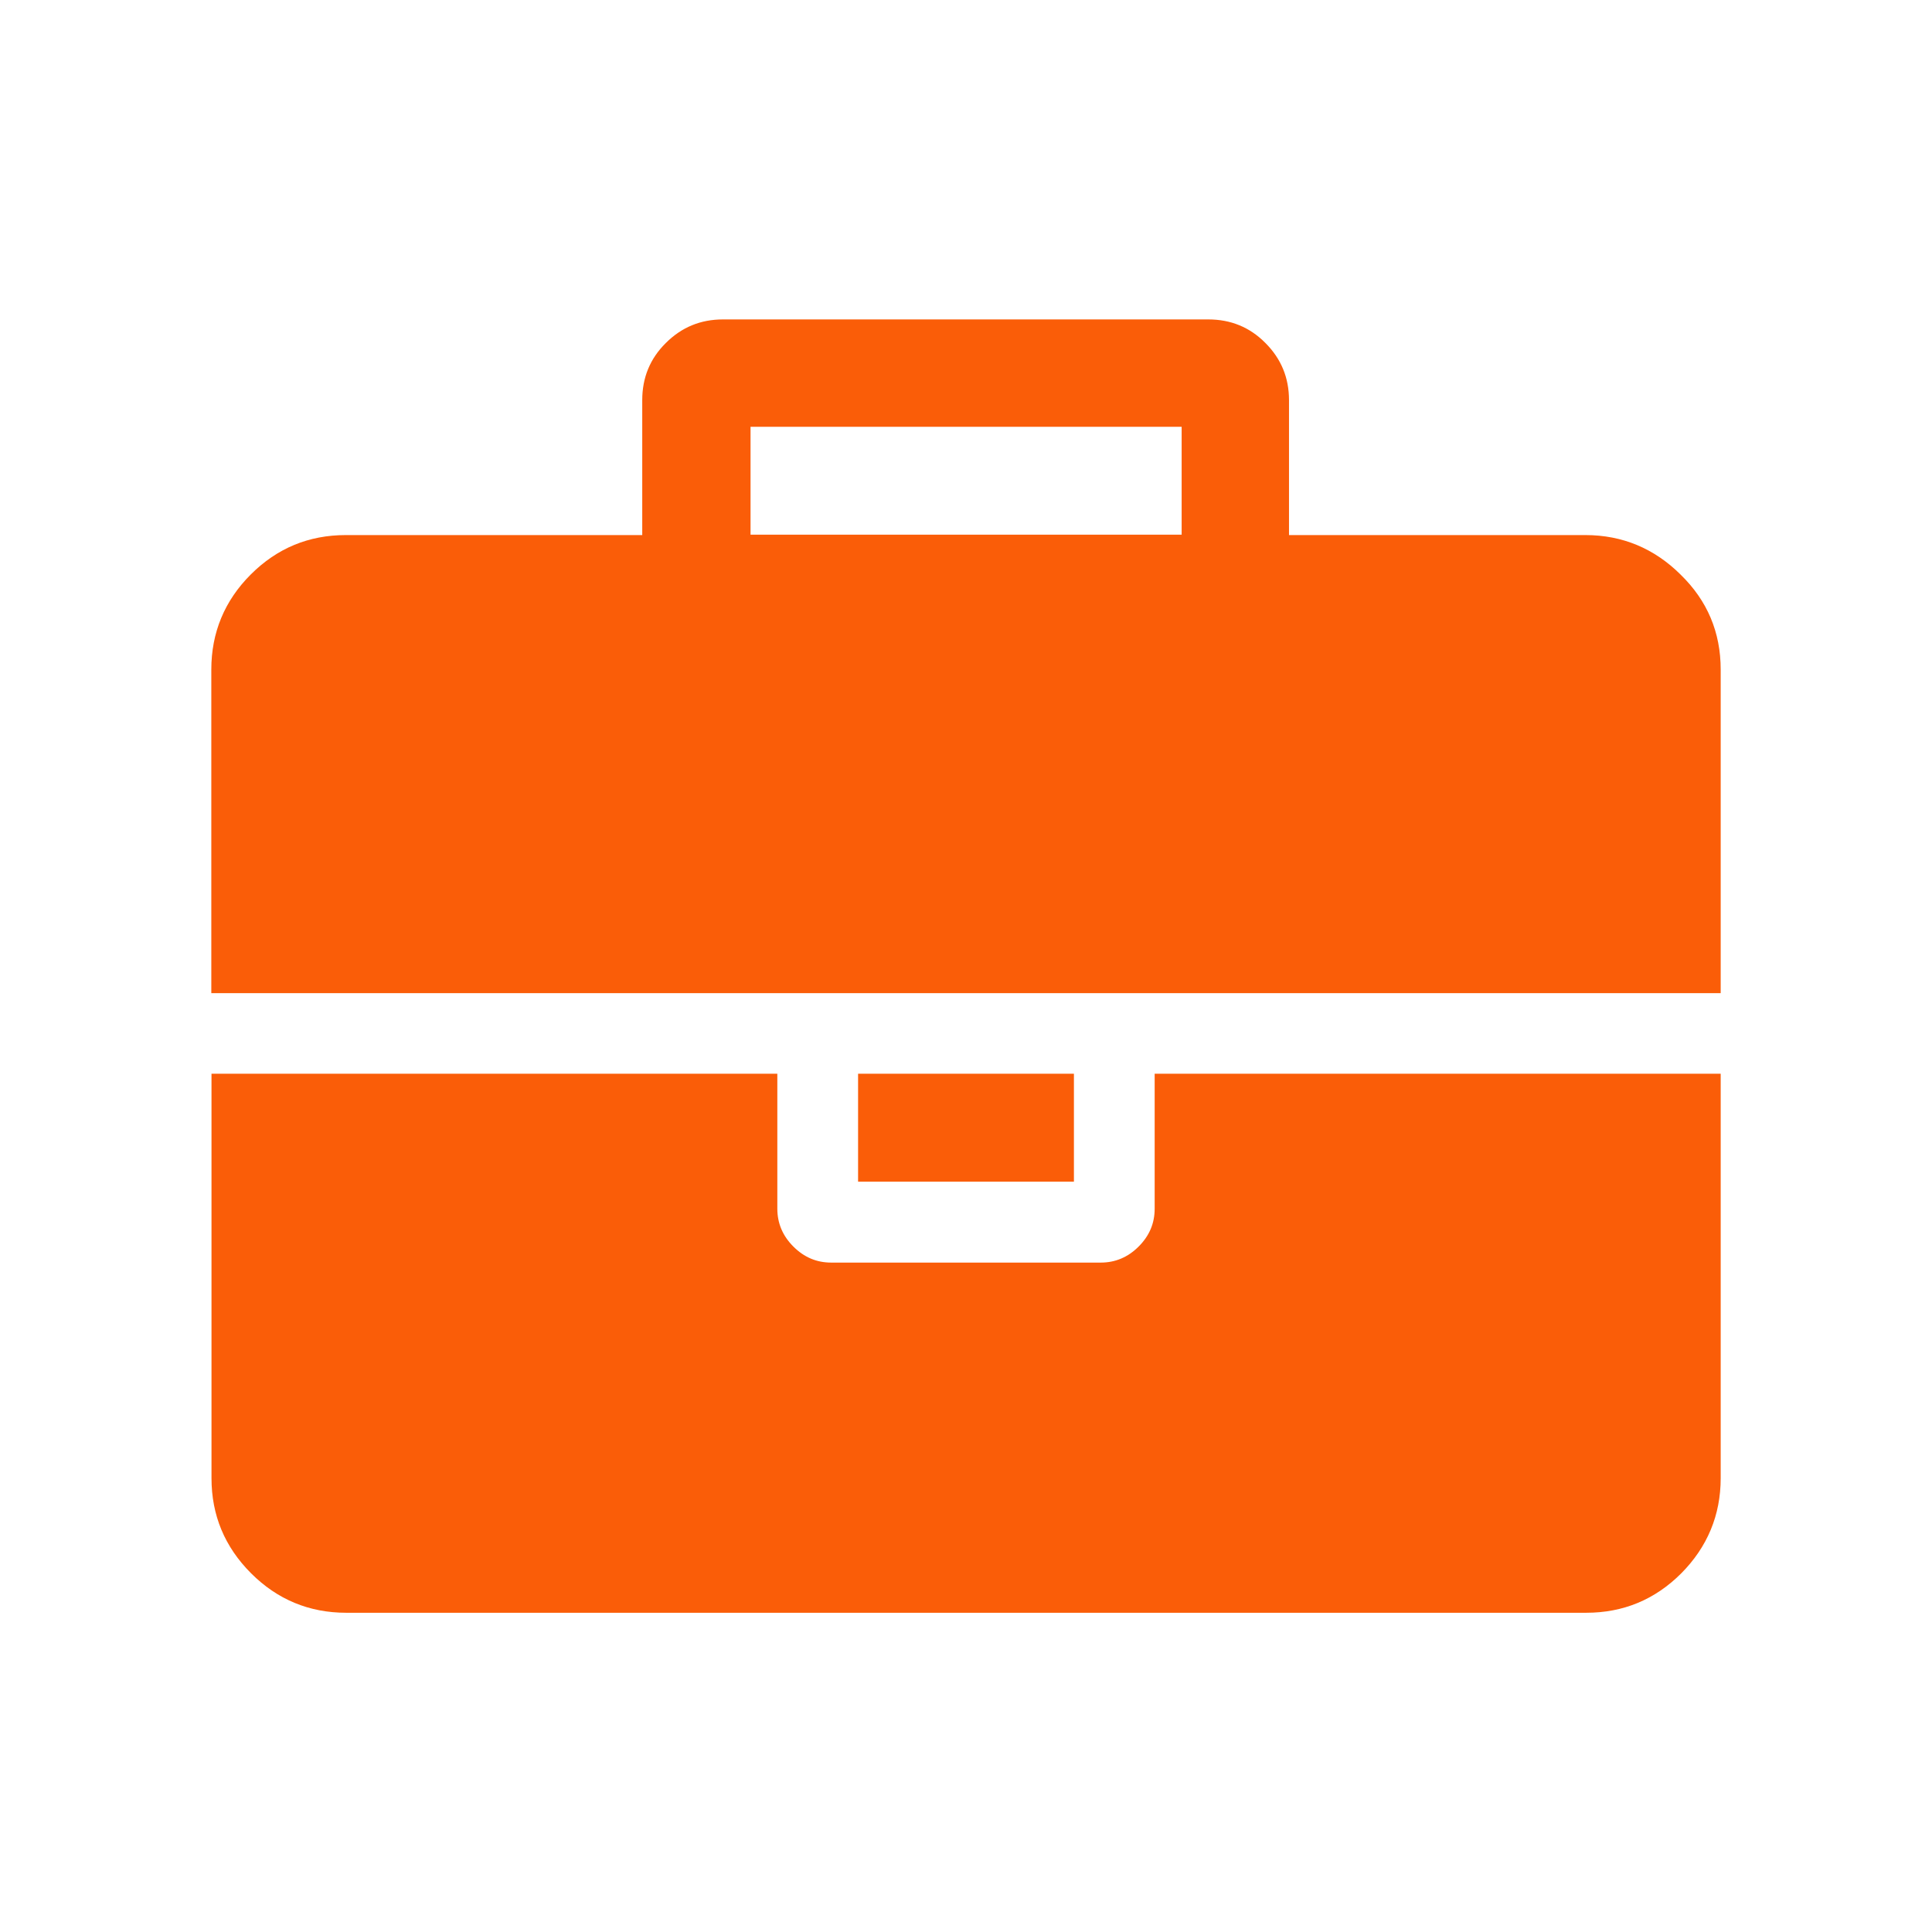
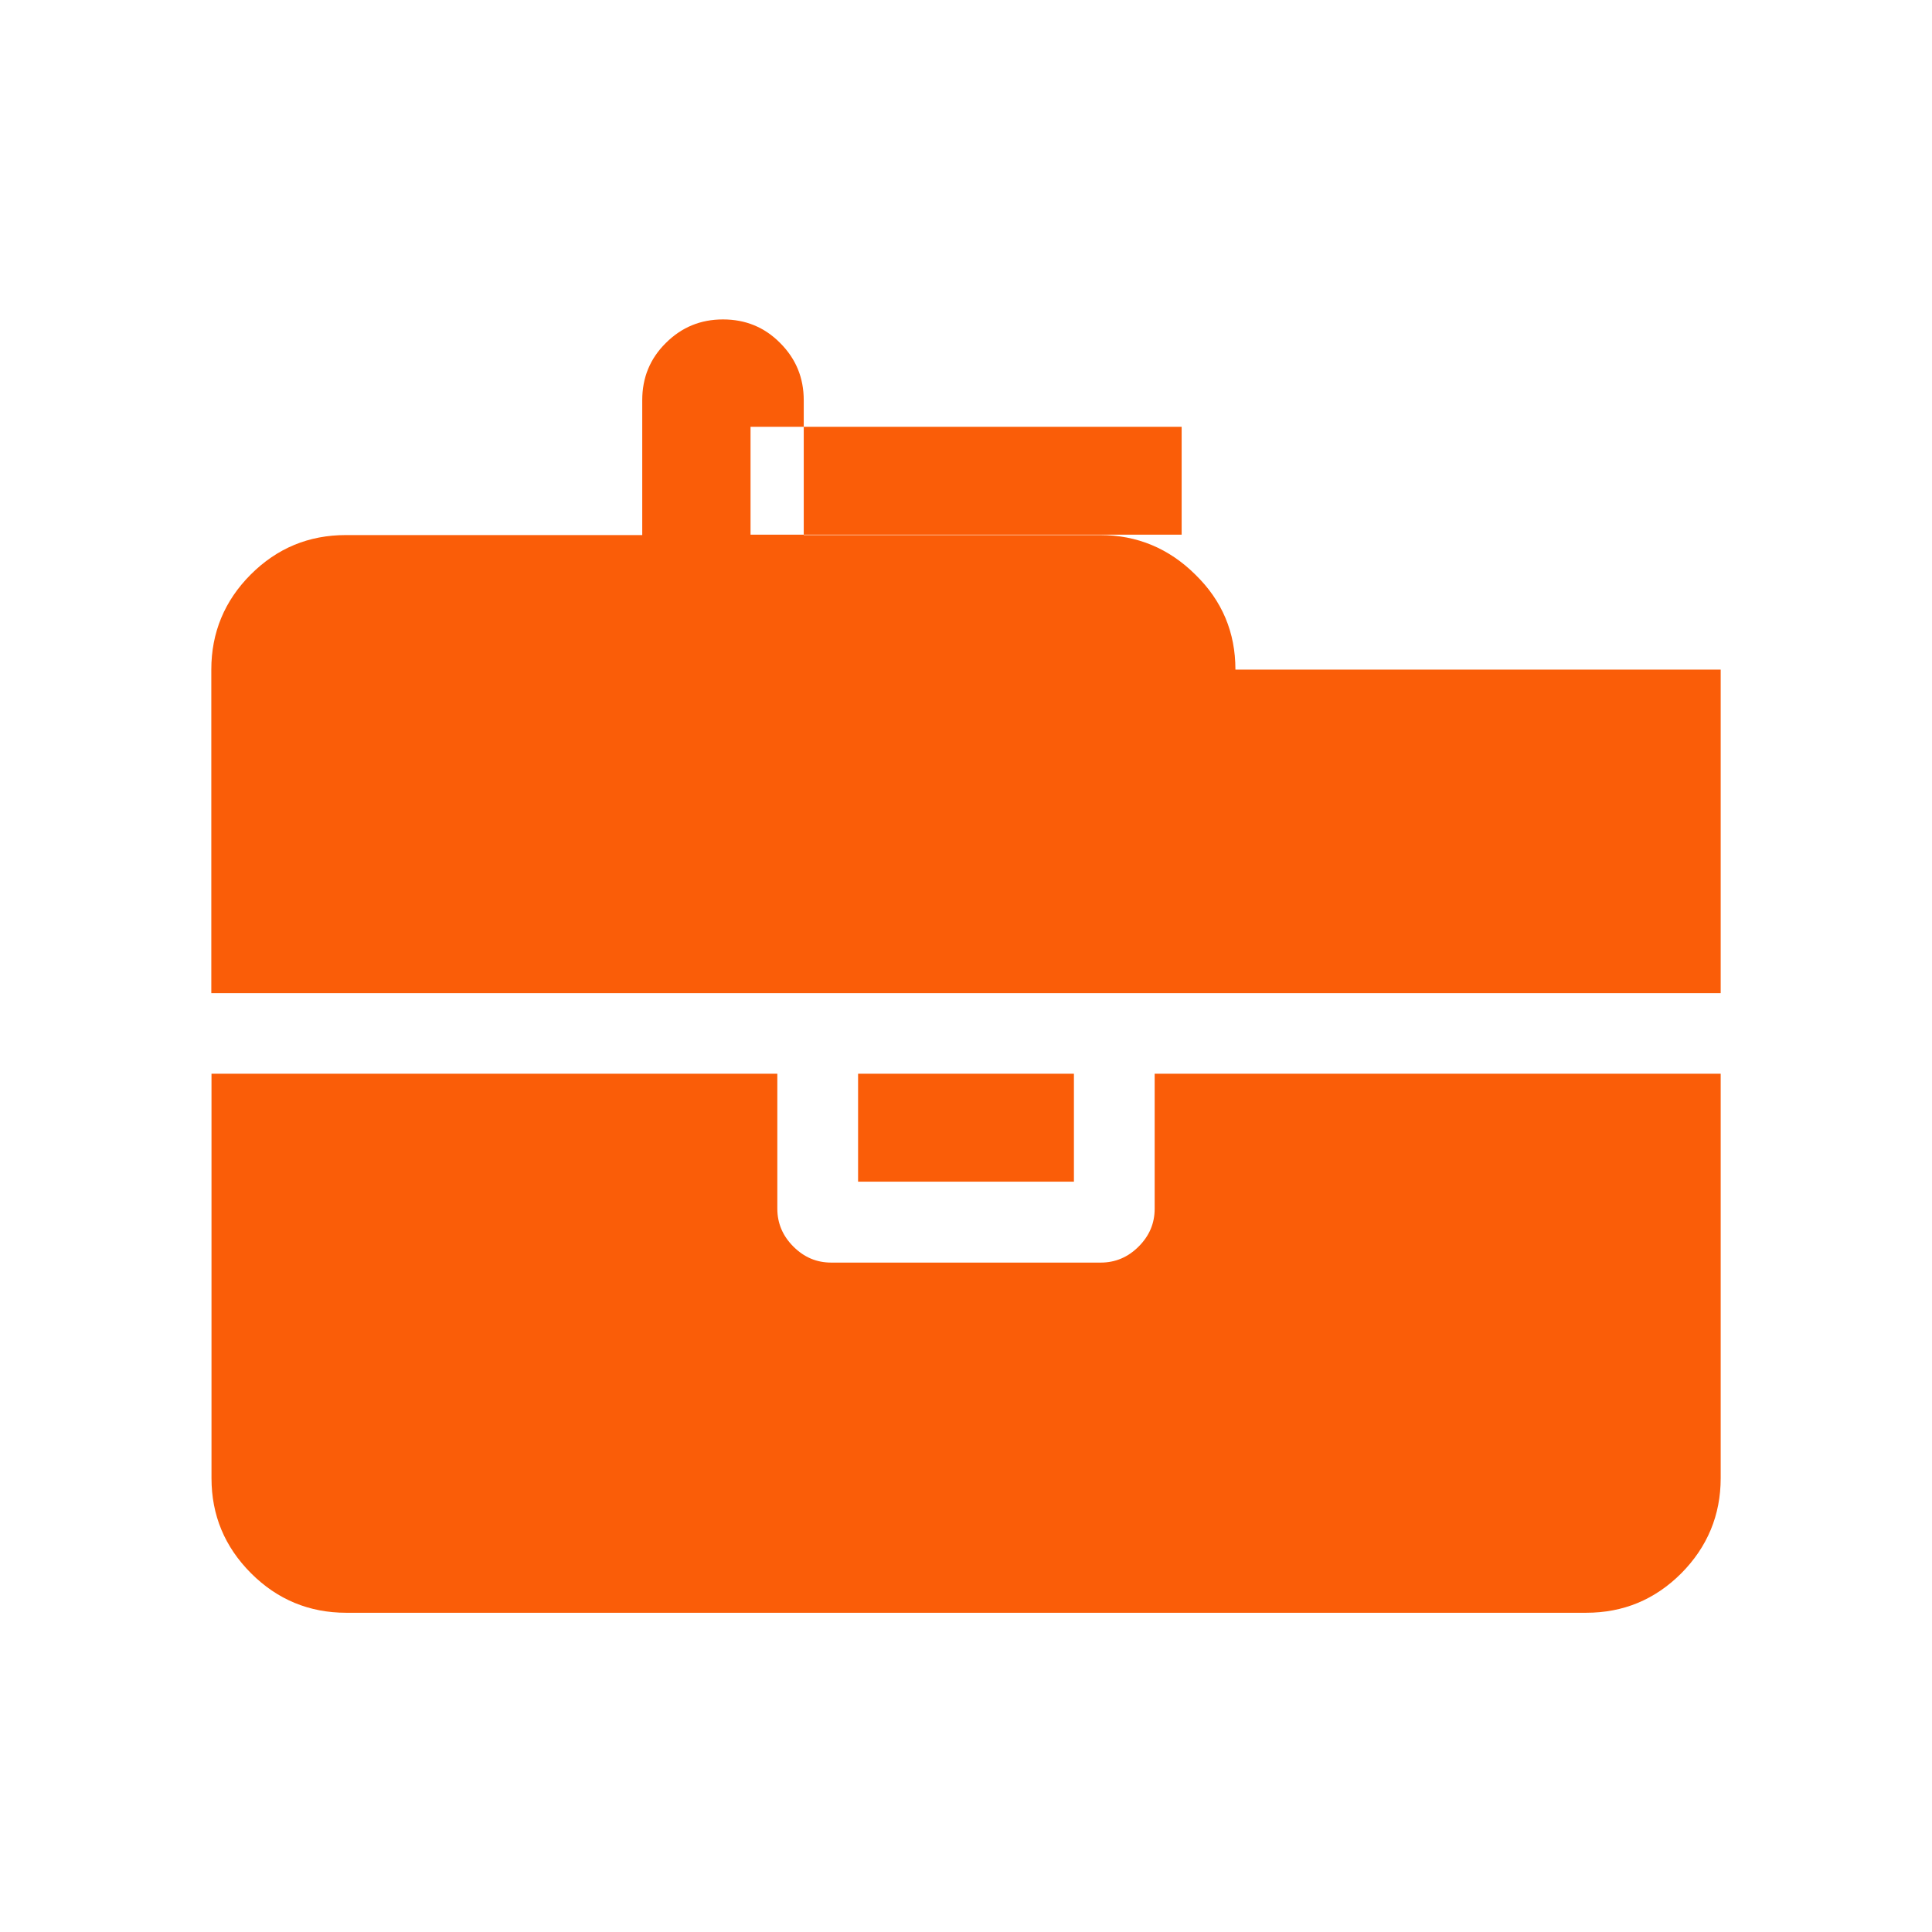
<svg xmlns="http://www.w3.org/2000/svg" t="1555040457625" class="icon" style="" viewBox="0 0 1024 1024" version="1.1" p-id="2839" width="43" height="43">
  <defs>
    <style type="text/css" />
  </defs>
-   <path d="M912 354.9v171.5H112V354.9c0-19.6 7-36.5 20.9-50.4 14-14 30.8-20.9 50.4-20.9h157.1v-71.5c0-11.9 4.1-22 12.5-30.3 8.4-8.4 18.5-12.5 30.3-12.5h257.2c11.9 0 22 4.1 30.3 12.5 8.4 8.4 12.5 18.5 12.5 30.3v71.5h157.1c19.6 0 36.5 7.1 50.4 20.9 14.3 13.9 21.3 30.7 21.3 50.4z m0 214.2v214.4c0 19.6-7.1 36.5-20.9 50.4-14 14-30.8 20.9-50.4 20.9H183.5c-19.6 0-36.5-7-50.4-20.9-14-14-21-30.8-21-50.4V569.1H412v71.5c0 7.7 2.8 14.4 8.5 20.1 5.7 5.7 12.3 8.5 20.1 8.5h142.8c7.7 0 14.4-2.8 20.1-8.5 5.7-5.7 8.5-12.3 8.5-20.1v-71.5h300zM397.8 283.4h228.5v-57.2H397.8v57.2z m171.4 285.7v57.2H454.8v-57.2h114.4z" p-id="2840" fill="#fa5d08" />
+   <path d="M912 354.9v171.5H112V354.9c0-19.6 7-36.5 20.9-50.4 14-14 30.8-20.9 50.4-20.9h157.1v-71.5c0-11.9 4.1-22 12.5-30.3 8.4-8.4 18.5-12.5 30.3-12.5c11.9 0 22 4.1 30.3 12.5 8.4 8.4 12.5 18.5 12.5 30.3v71.5h157.1c19.6 0 36.5 7.1 50.4 20.9 14.3 13.9 21.3 30.7 21.3 50.4z m0 214.2v214.4c0 19.6-7.1 36.5-20.9 50.4-14 14-30.8 20.9-50.4 20.9H183.5c-19.6 0-36.5-7-50.4-20.9-14-14-21-30.8-21-50.4V569.1H412v71.5c0 7.7 2.8 14.4 8.5 20.1 5.7 5.7 12.3 8.5 20.1 8.5h142.8c7.7 0 14.4-2.8 20.1-8.5 5.7-5.7 8.5-12.3 8.5-20.1v-71.5h300zM397.8 283.4h228.5v-57.2H397.8v57.2z m171.4 285.7v57.2H454.8v-57.2h114.4z" p-id="2840" fill="#fa5d08" />
</svg>